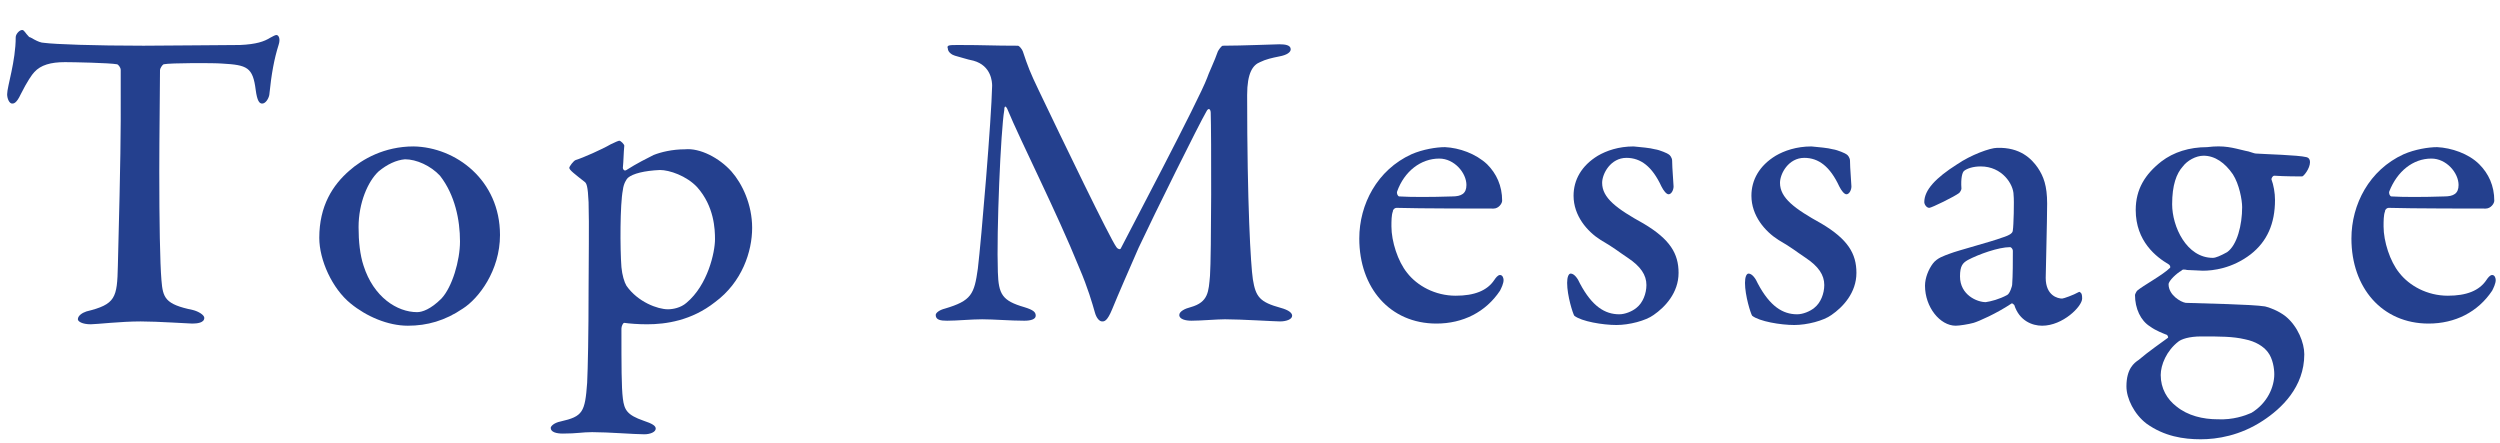
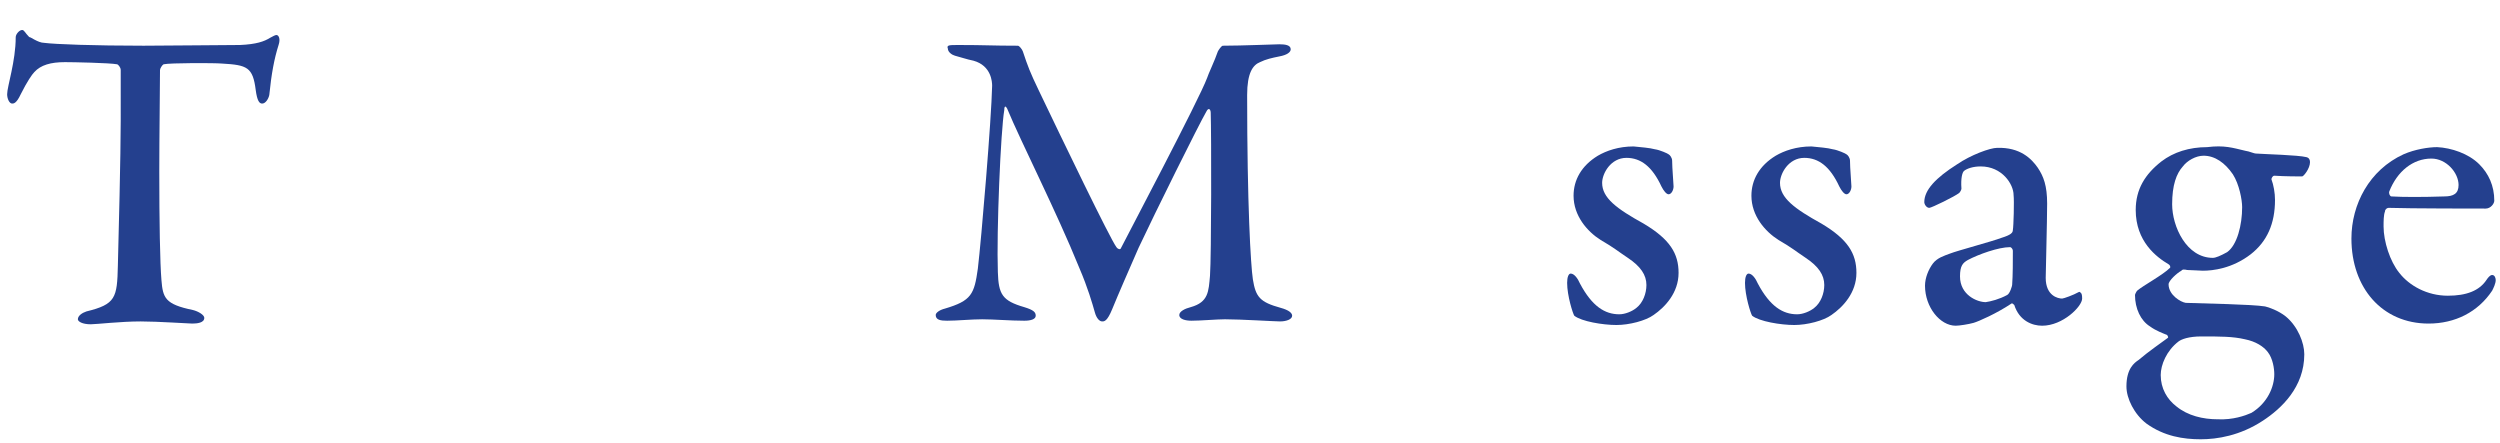
<svg xmlns="http://www.w3.org/2000/svg" viewBox="0 0 350 62">
  <style>.st0{fill:#24408e}</style>
  <path class="st0" d="M33.6 6.3c2.3-.1 3.4-.5 4.2-1 .4-.2.7-.4.9-.4.3 0 .6.5.3 1.4-.6 1.9-1 4-1.3 7-.1.5-.5 1.2-1 1.2-.4 0-.7-.4-.9-1.9-.4-3.2-1.2-3.5-4.7-3.7-1.1-.1-7.3-.1-8.2.1-.2.1-.5.6-.5.8 0 2.8-.1 9.1-.1 14.2 0 7 .1 12.8.3 15.2.2 2.5.5 3.4 4.4 4.2.8.2 1.6.7 1.6 1.1 0 .7-1 .8-1.7.8-.5 0-4.8-.3-7.2-.3-2.8 0-6.2.4-7 .4-1.2 0-1.8-.4-1.8-.7 0-.5.6-.9 1.2-1.1 4.1-1 4.3-1.9 4.4-6.4.1-3.6.4-15.7.4-20.3V9.8c0-.4-.4-.8-.5-.8-1.1-.2-6.2-.3-7.3-.3-2 0-3.4.4-4.3 1.4-.3.3-1 1.3-1.9 3.1-.6 1.3-1 1.3-1.2 1.3-.4 0-.7-.7-.7-1.3 0-1.1 1.2-4.6 1.2-8 0-.4.5-1 .9-1 .3 0 .4.4 1 1 .1-.1 1.2.8 2.1.8 1.5.2 7 .4 13.9.4 3.2 0 11.2-.1 13.5-.1z" />
-   <path class="st0" d="M70 32.9c0 5-3 8.9-5.2 10.3-2.5 1.7-5 2.4-7.7 2.4-2.8 0-5.8-1.3-8-3.1-2.6-2.1-4.4-6.1-4.4-9.2 0-4.5 1.9-7.4 4.2-9.4 1.8-1.6 4.9-3.4 9-3.4 5.9.1 12.1 4.7 12.1 12.4zM53 24c-1.5 1.4-2.8 4.4-2.8 7.8 0 2 .2 3.9.7 5.4 1.4 4.4 4.7 6.5 7.5 6.5.7 0 1.9-.4 3.4-1.9 1.5-1.6 2.6-5.3 2.6-8 0-3-.7-6.5-2.8-9.2-1.3-1.4-3.3-2.3-4.9-2.3-1.2.1-2.5.7-3.7 1.7z" />
-   <path class="st0" d="M102.4 24c1.5 1.7 2.9 4.6 2.9 7.9s-1.4 7.6-5.2 10.4c-3.3 2.6-6.9 3.1-9.5 3.1-1.3 0-2.5-.1-3.2-.2-.2 0-.4.5-.4.8 0 5.2 0 8.2.2 9.8.2 1.6.6 2.3 2.9 3.1 1.2.4 1.7.7 1.7 1.1 0 .5-.8.8-1.6.8-1.4 0-5-.3-7.3-.3-1.4 0-2.1.2-4.1.2-.9 0-1.7-.2-1.7-.8 0-.2.4-.7 1.4-.9 3.1-.7 3.4-1.3 3.7-5.4.1-2 .2-6.9.2-13 0-4.1.1-9 0-12.3-.1-2.3-.3-2.6-.5-2.8-1.4-1.1-2.2-1.7-2.2-2 0-.2.6-1 .9-1.1 1-.3 3.7-1.5 4.9-2.2.6-.3 1.1-.5 1.2-.5.2 0 .7.5.7.7-.1 1-.1 2.1-.2 3.1 0 .2.2.5.5.3 1.4-.9 3-1.7 3.8-2.1 1-.4 2.6-.8 4.4-.8 2.1-.2 4.8 1.2 6.5 3.1zm-14.5.9c-.2.2-.6.8-.7 1.7-.4 2-.4 8.2-.2 10.8.1 1.1.4 2.1.7 2.6 1.6 2.3 4.4 3.3 5.8 3.3.7 0 1.8-.2 2.6-.9 3-2.5 4-7.1 4-8.9 0-1.4-.1-4.6-2.5-7.3-1.5-1.6-3.9-2.4-5.2-2.4-2.2.1-3.8.5-4.5 1.1z" />
  <path class="st0" d="M134.2 6.3c3.8 0 4.6.1 8.3.1.2 0 .6.5.7.8.7 2.1 1 2.9 2.2 5.4 3.3 6.9 10 20.8 10.9 22 .1.2.5.4.6.2.7-1.4 11-20.9 12.1-23.9.1-.4 1.1-2.5 1.5-3.7.1-.2.5-.8.7-.8 2.6 0 7.4-.2 7.9-.2.8 0 1.6.1 1.6.7 0 .4-.5.8-1.6 1-1 .2-1.9.4-2.7.8-1 .4-1.8 1.5-1.8 4.6 0 15.3.5 23.8.8 25.8.4 2.5 1 3.2 3.9 4 1.1.3 1.6.7 1.6 1.1 0 .5-.8.8-1.7.8-.7 0-5.5-.3-7.7-.3-1.1 0-3.4.2-4.7.2-.8 0-1.7-.2-1.7-.8 0-.5.8-.9 1.6-1.1 2.5-.7 2.5-2.2 2.7-4.4.2-2.8.2-19.8.1-22.8 0-.5-.3-.8-.6-.2-1 1.7-7.3 14.4-9.5 19.1-1.4 3.2-2.8 6.4-3.7 8.6-.7 1.7-1.1 1.7-1.4 1.7-.4 0-.8-.5-1-1.2-.4-1.4-1-3.5-2.2-6.3-3.2-7.9-8.2-17.7-10.1-22.3-.2-.4-.4-.4-.4.2-.5 2.9-1.1 17-.9 22.7.1 3.1.6 4 3.7 4.9 1.3.4 1.6.7 1.6 1.2s-.7.7-1.6.7c-1.9 0-4.3-.2-5.9-.2-1.5 0-3.5.2-4.9.2-.9 0-1.6-.1-1.6-.8 0-.3.5-.7 1.3-.9 3.7-1.1 4.1-2 4.6-5.6.5-4.2 1.9-20.9 2-25.6 0-.5-.1-2.8-2.6-3.5-1-.2-1.8-.5-2.6-.7-.4-.1-1-.5-1-1-.2-.5.2-.5 1.5-.5z" />
-   <path class="st0" d="M208.2 23c1.3 1.3 2.1 3 2.1 5.1 0 .4-.5 1.1-1.2 1.1s-10.7 0-13.6-.1c-.2 0-.5.2-.5.5-.2.5-.2 1.4-.2 2.1 0 2.1.9 4.9 2.2 6.5 1.4 1.8 3.9 3.2 6.8 3.2 2.6 0 4.4-.7 5.4-2.2.2-.3.5-.7.8-.7.4 0 .5.5.5.7 0 .5-.3 1.1-.5 1.5-2 3-5.2 4.6-8.9 4.6-6.5 0-10.8-5-10.8-11.9 0-4.8 2.5-9.6 7.3-11.8 1.6-.7 3.5-1 4.7-1 2 .1 4.3.9 5.9 2.4zm-12.6 3.8c-.1.3.1.7.3.7 1.6.1 4.4.1 7.4 0 1.3 0 2-.4 2-1.6 0-1.7-1.7-3.7-3.8-3.7-2.6 0-4.9 1.8-5.9 4.6z" />
  <path class="st0" d="M231.7 20.9c.7.1 1.8.6 1.9.7.2.1.5.5.5.9 0 1 .2 3.2.2 3.6 0 .5-.3 1.1-.7 1.1-.3 0-.7-.5-1-1.1-1.3-2.8-2.9-4-4.9-4-2.2 0-3.4 2.2-3.4 3.5 0 2.1 2 3.6 5.8 5.7 3.7 2.2 4.9 4.2 4.9 6.9 0 2.8-1.9 4.8-3.5 5.9-1.1.8-3.4 1.4-5.2 1.4-1.9 0-4.9-.5-5.9-1.3-.2-.3-1-2.8-1-4.6 0-.8.2-1.3.5-1.3.5 0 1 .7 1.3 1.4 1.7 3.2 3.5 4.3 5.5 4.3.8 0 1.8-.4 2.4-.9.9-.7 1.4-2 1.4-3.2 0-1.4-.8-2.6-2.6-3.8-1.5-1-1.9-1.4-3.8-2.5-1.9-1.2-3.8-3.4-3.8-6.2 0-2.2 1.1-4.2 3.4-5.6 1.2-.7 2.9-1.3 5-1.3 1 .1 2.3.2 3 .4z" />
  <path class="st0" d="M256.6 20.9c.7.1 1.8.6 1.9.7.2.1.5.5.5.9 0 1 .2 3.2.2 3.6 0 .5-.3 1.1-.7 1.1-.3 0-.7-.5-1-1.1-1.3-2.8-2.9-4-4.9-4-2.2 0-3.4 2.2-3.4 3.5 0 2.1 2 3.6 5.8 5.7 3.7 2.2 4.9 4.2 4.9 6.9 0 2.8-1.9 4.8-3.5 5.9-1.1.8-3.4 1.4-5.2 1.4-1.9 0-4.9-.5-5.9-1.3-.2-.3-1-2.8-1-4.6 0-.8.2-1.3.5-1.3.5 0 1 .7 1.3 1.4 1.7 3.2 3.5 4.3 5.5 4.3.8 0 1.8-.4 2.4-.9.9-.7 1.4-2 1.4-3.2 0-1.4-.8-2.6-2.6-3.8-1.5-1-1.9-1.4-3.8-2.5-1.9-1.2-3.8-3.4-3.8-6.2 0-2.2 1.1-4.2 3.4-5.6 1.2-.7 2.9-1.3 5-1.3 1 .1 2.3.2 3 .4z" />
  <path class="st0" d="M285.3 23.5c.8 1.2 1.3 2.5 1.3 5 0 2.3-.2 9.8-.2 10.4 0 2.5 1.7 2.9 2.3 2.9.2 0 1.6-.5 2.3-.9.2-.1.2 0 .4.2.1.2.1.6.1.7 0 1.1-2.7 3.8-5.6 3.8-1.4 0-3.2-.7-3.9-2.9-.1-.1-.3-.3-.4-.2-2.1 1.4-4.6 2.5-5.3 2.7-.7.2-2 .4-2.5.4-2.2 0-4.3-2.6-4.3-5.6 0-1.1.5-2.3 1.1-3.1.6-.8 1.6-1.1 2.4-1.4 1-.4 5.9-1.7 7.2-2.2 1.3-.4 1.6-.7 1.6-1.1.1-.5.2-4.1.1-4.9 0-1.5-1.6-4-4.6-4-1.1 0-1.9.3-2.3.6-.3.2-.5 1.1-.4 2.5 0 .2-.2.5-.3.6-.6.5-3.9 2.1-4.2 2.1-.4 0-.7-.5-.7-.8 0-1.7 1.6-3.4 4.6-5.3 1.9-1.3 4.6-2.3 5.6-2.3 3.2-.1 4.8 1.5 5.7 2.8zM281 41.3c.4-.2.7-1.3.7-1.4.1-1.3.1-3.4.1-4.8 0-.2-.2-.5-.4-.5-1.6 0-4.4 1-5.9 1.8-.7.4-1.1.8-1.1 2.3 0 2.6 2.4 3.6 3.6 3.6.7-.1 1.9-.4 3-1z" />
  <path class="st0" d="M314.3 21.1c.7.1 1.2.4 1.6.4 1.4.1 5.8.2 7 .5.4.1.5.4.5.7 0 .9-.9 2-1.1 2-.4 0-2.4 0-3.9-.1-.2 0-.4.3-.4.5.3.8.5 1.9.5 2.9 0 3.3-1.1 5.8-3.4 7.6-2.6 2-5.3 2.3-6.7 2.3-.4 0-1.7-.1-2.2-.1-.4-.1-.7-.1-.8.1-.6.3-1.8 1.4-1.8 1.9 0 1.5 1.7 2.5 2.4 2.6 2.7.1 9.2.2 11.1.5.5.1 1.9.6 2.9 1.4 1.7 1.4 2.6 3.7 2.6 5.3 0 4.6-3.2 7.6-5.8 9.3-3.2 2.1-6.4 2.6-8.7 2.6-2.4 0-5.1-.4-7.6-2.2-1.7-1.3-2.8-3.5-2.8-5.2 0-2.5 1.1-3.3 1.7-3.7 1.4-1.2 3.3-2.5 4.1-3.1.1-.1 0-.2-.1-.4-.5-.2-1.6-.6-2.4-1.2-1.3-.8-2.1-2.5-2.1-4.4 0-.1.2-.5.3-.6.8-.7 3.6-2.2 4.6-3.2.1-.1 0-.4-.2-.5-1.7-1-4.6-3.2-4.6-7.6 0-2.9 1.3-5 3.6-6.8 1.7-1.3 3.9-2 6.4-2 2.4-.3 3.6.1 5.3.5zm.9 36.7c2.3-1.4 3.2-3.7 3.2-5.4 0-.8-.2-2.2-.9-3.1-.6-.8-1.7-1.5-3.2-1.8-1.7-.4-3.5-.4-6.1-.4-1.8 0-2.8.4-3.2.7-1.7 1.3-2.5 3.3-2.5 4.7 0 1.9.9 3.4 2.2 4.4 1.6 1.3 3.7 1.8 5.8 1.8 2.1.1 3.8-.5 4.7-.9zm-9.6-34.5c-.9 1-1.5 2.6-1.5 5.3 0 3.1 2 7.5 5.7 7.5.4 0 1.1-.3 2-.8 1.4-1 2.1-3.8 2.1-6.3 0-1-.4-3.2-1.3-4.6-1.1-1.6-2.5-2.6-4.1-2.6-1.1 0-2.3.7-2.9 1.5z" />
  <path class="st0" d="M347.1 23c1.3 1.3 2.1 3 2.1 5.1 0 .4-.5 1.1-1.2 1.1s-10.7 0-13.6-.1c-.2 0-.5.2-.5.5-.2.5-.2 1.4-.2 2.1 0 2.1.9 4.9 2.2 6.5 1.4 1.8 3.9 3.2 6.8 3.2 2.6 0 4.4-.7 5.4-2.2.2-.3.5-.7.8-.7.4 0 .5.5.5.7 0 .5-.3 1.1-.5 1.5-2 3-5.2 4.6-8.9 4.6-6.5 0-10.8-5-10.8-11.9 0-4.8 2.5-9.6 7.3-11.8 1.6-.7 3.5-1 4.7-1 2 .1 4.4.9 5.9 2.4zm-12.6 3.8c-.1.3.1.7.3.7 1.6.1 4.4.1 7.4 0 1.3 0 2-.4 2-1.6 0-1.7-1.7-3.7-3.8-3.7-2.6 0-4.8 1.8-5.9 4.6z" />
</svg>